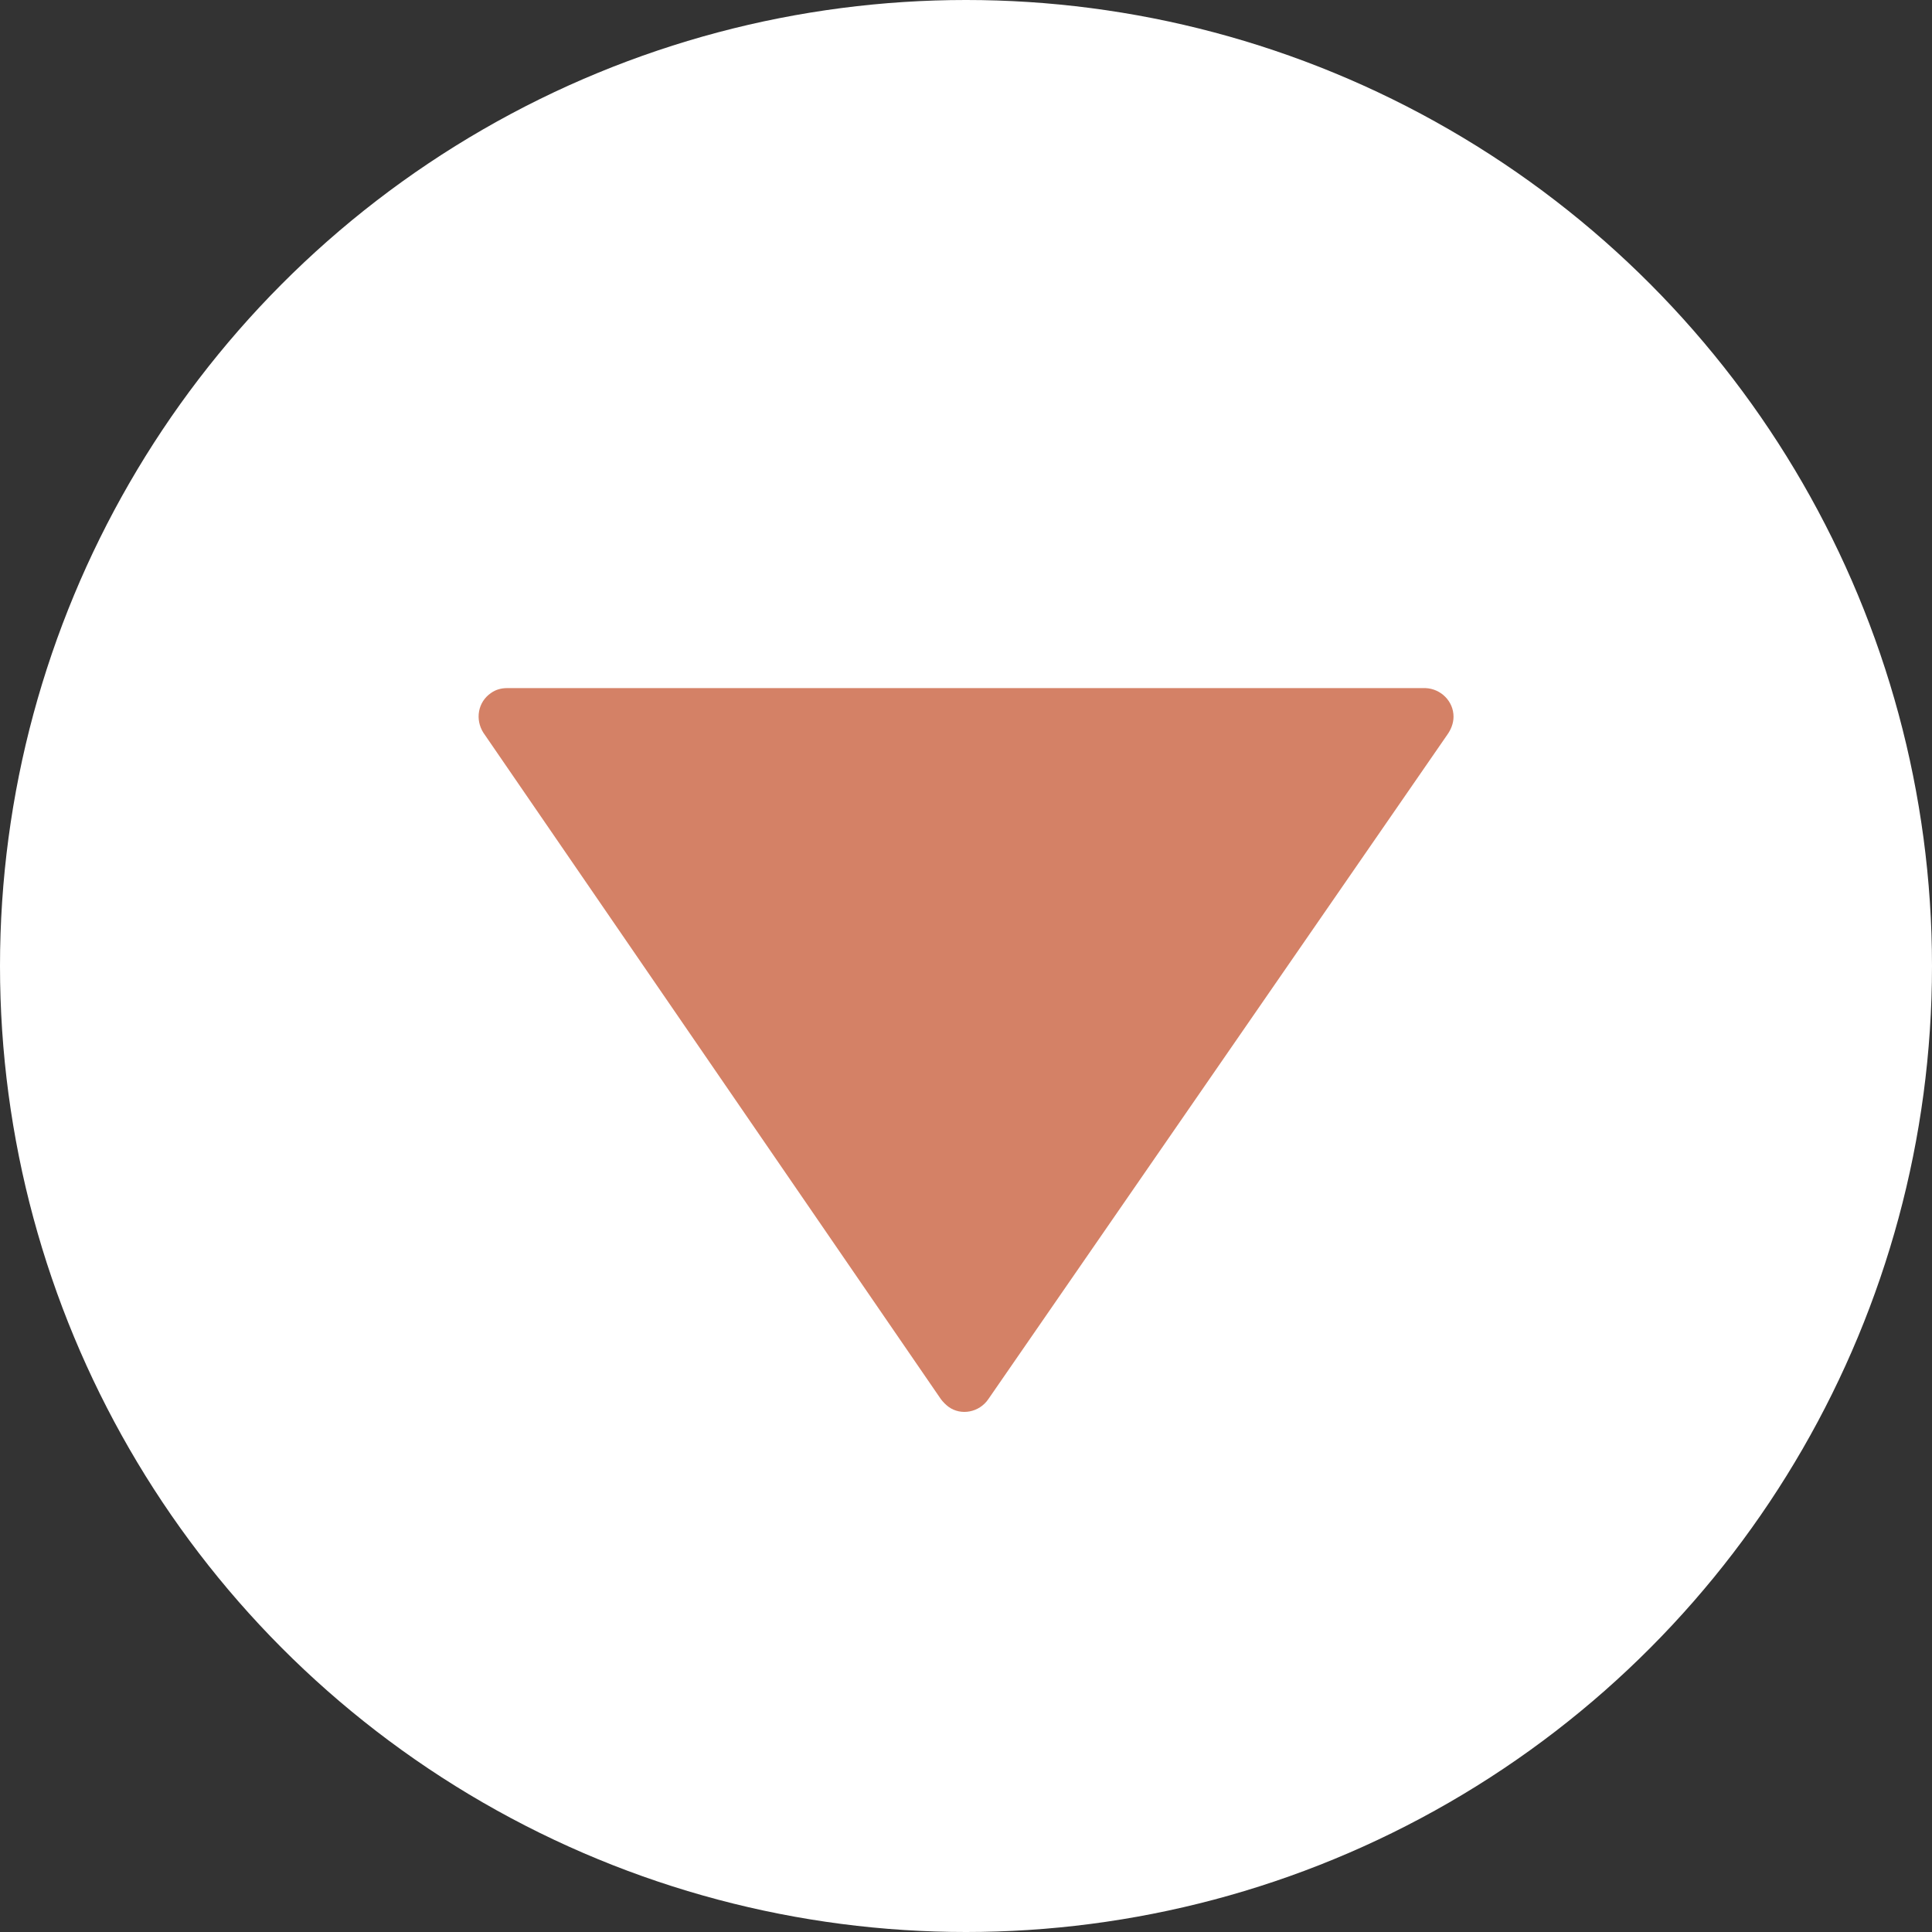
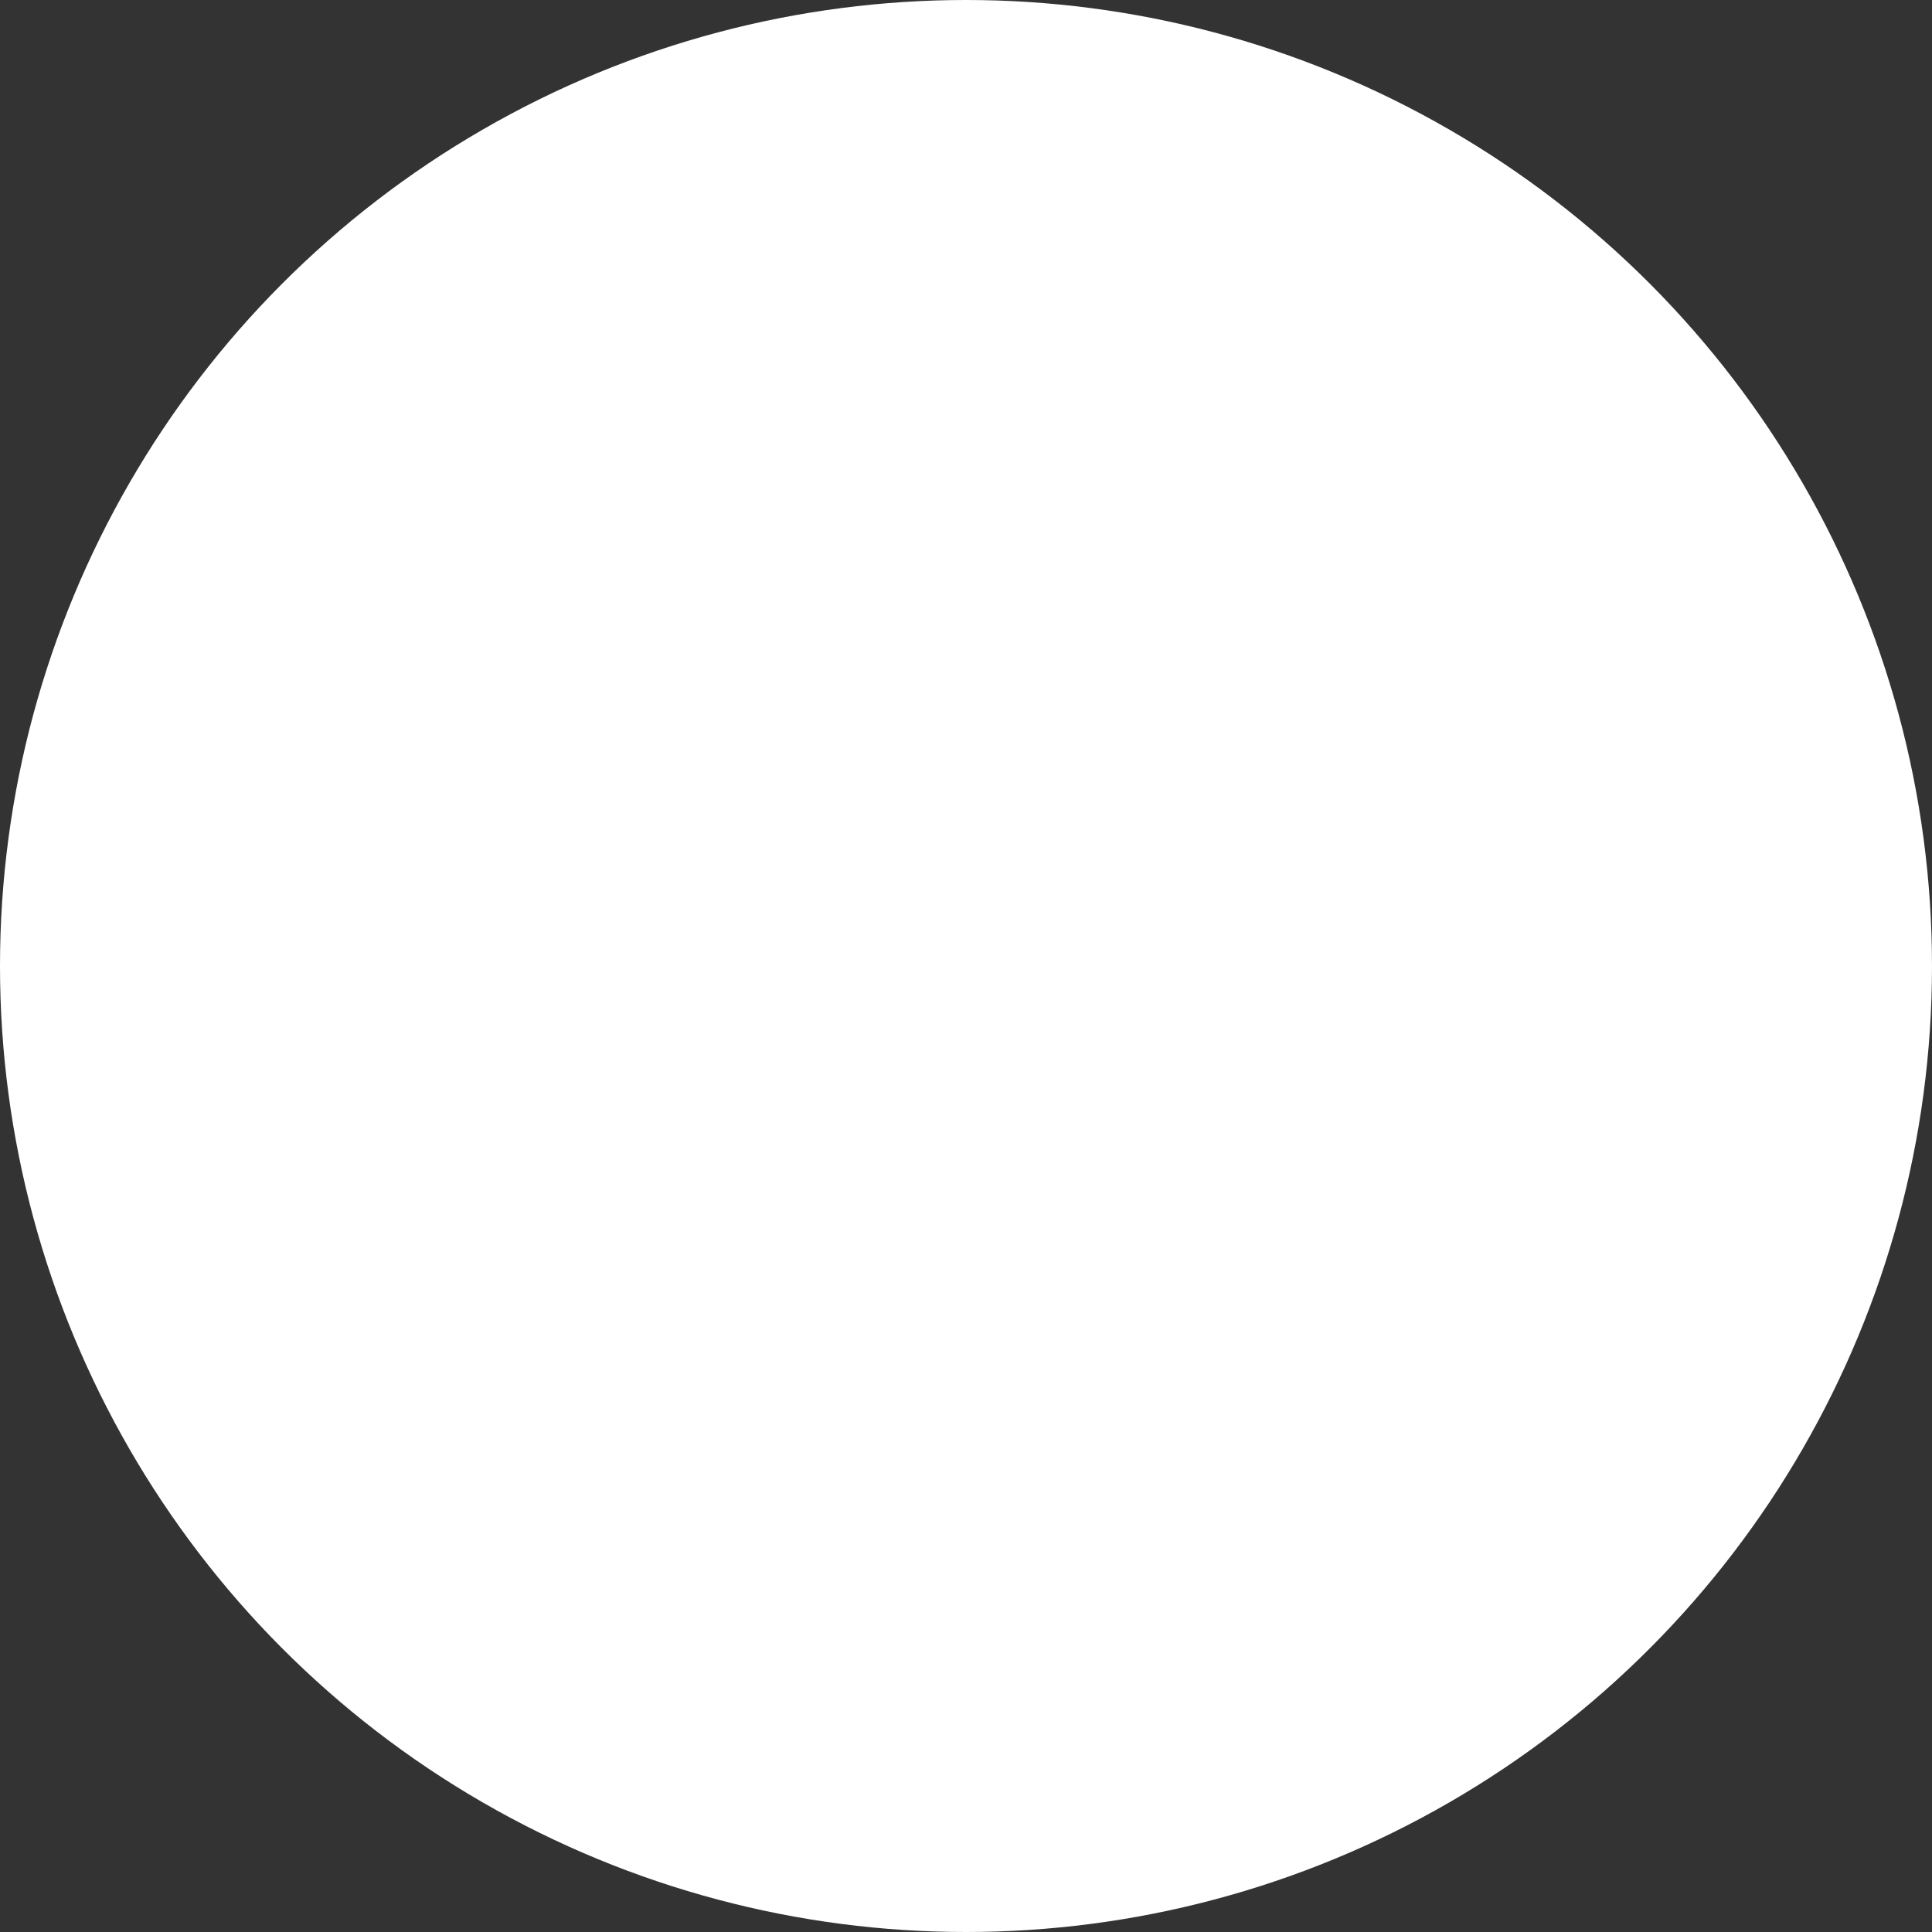
<svg xmlns="http://www.w3.org/2000/svg" xml:space="preserve" width="163px" height="163px" version="1.1" style="shape-rendering:geometricPrecision; text-rendering:geometricPrecision; image-rendering:optimizeQuality; fill-rule:evenodd; clip-rule:evenodd" viewBox="0 0 27.74 27.74">
  <rect x="0" y="0" width="27.74" height="27.74" fill="#333333" stroke="none" />
  <defs>
    <style type="text/css"> .fil1 {fill:#D48166} .fil0 {fill:white} </style>
  </defs>
  <g id="Слой_x0020_1">
    <circle class="fil0" cx="13.87" cy="13.87" r="13.87" />
-     <path class="fil1" d="M20.47 9.88c0.22,0.01 0.4,0.19 0.4,0.41 0,0.1 -0.04,0.19 -0.09,0.26l-6.59 9.54c-0.13,0.19 -0.39,0.24 -0.57,0.11 -0.04,-0.03 -0.08,-0.07 -0.11,-0.11l-6.57 -9.57c-0.12,-0.19 -0.08,-0.44 0.11,-0.57 0.07,-0.05 0.15,-0.07 0.23,-0.07l4.83 0 8.36 0z" />
  </g>
</svg>